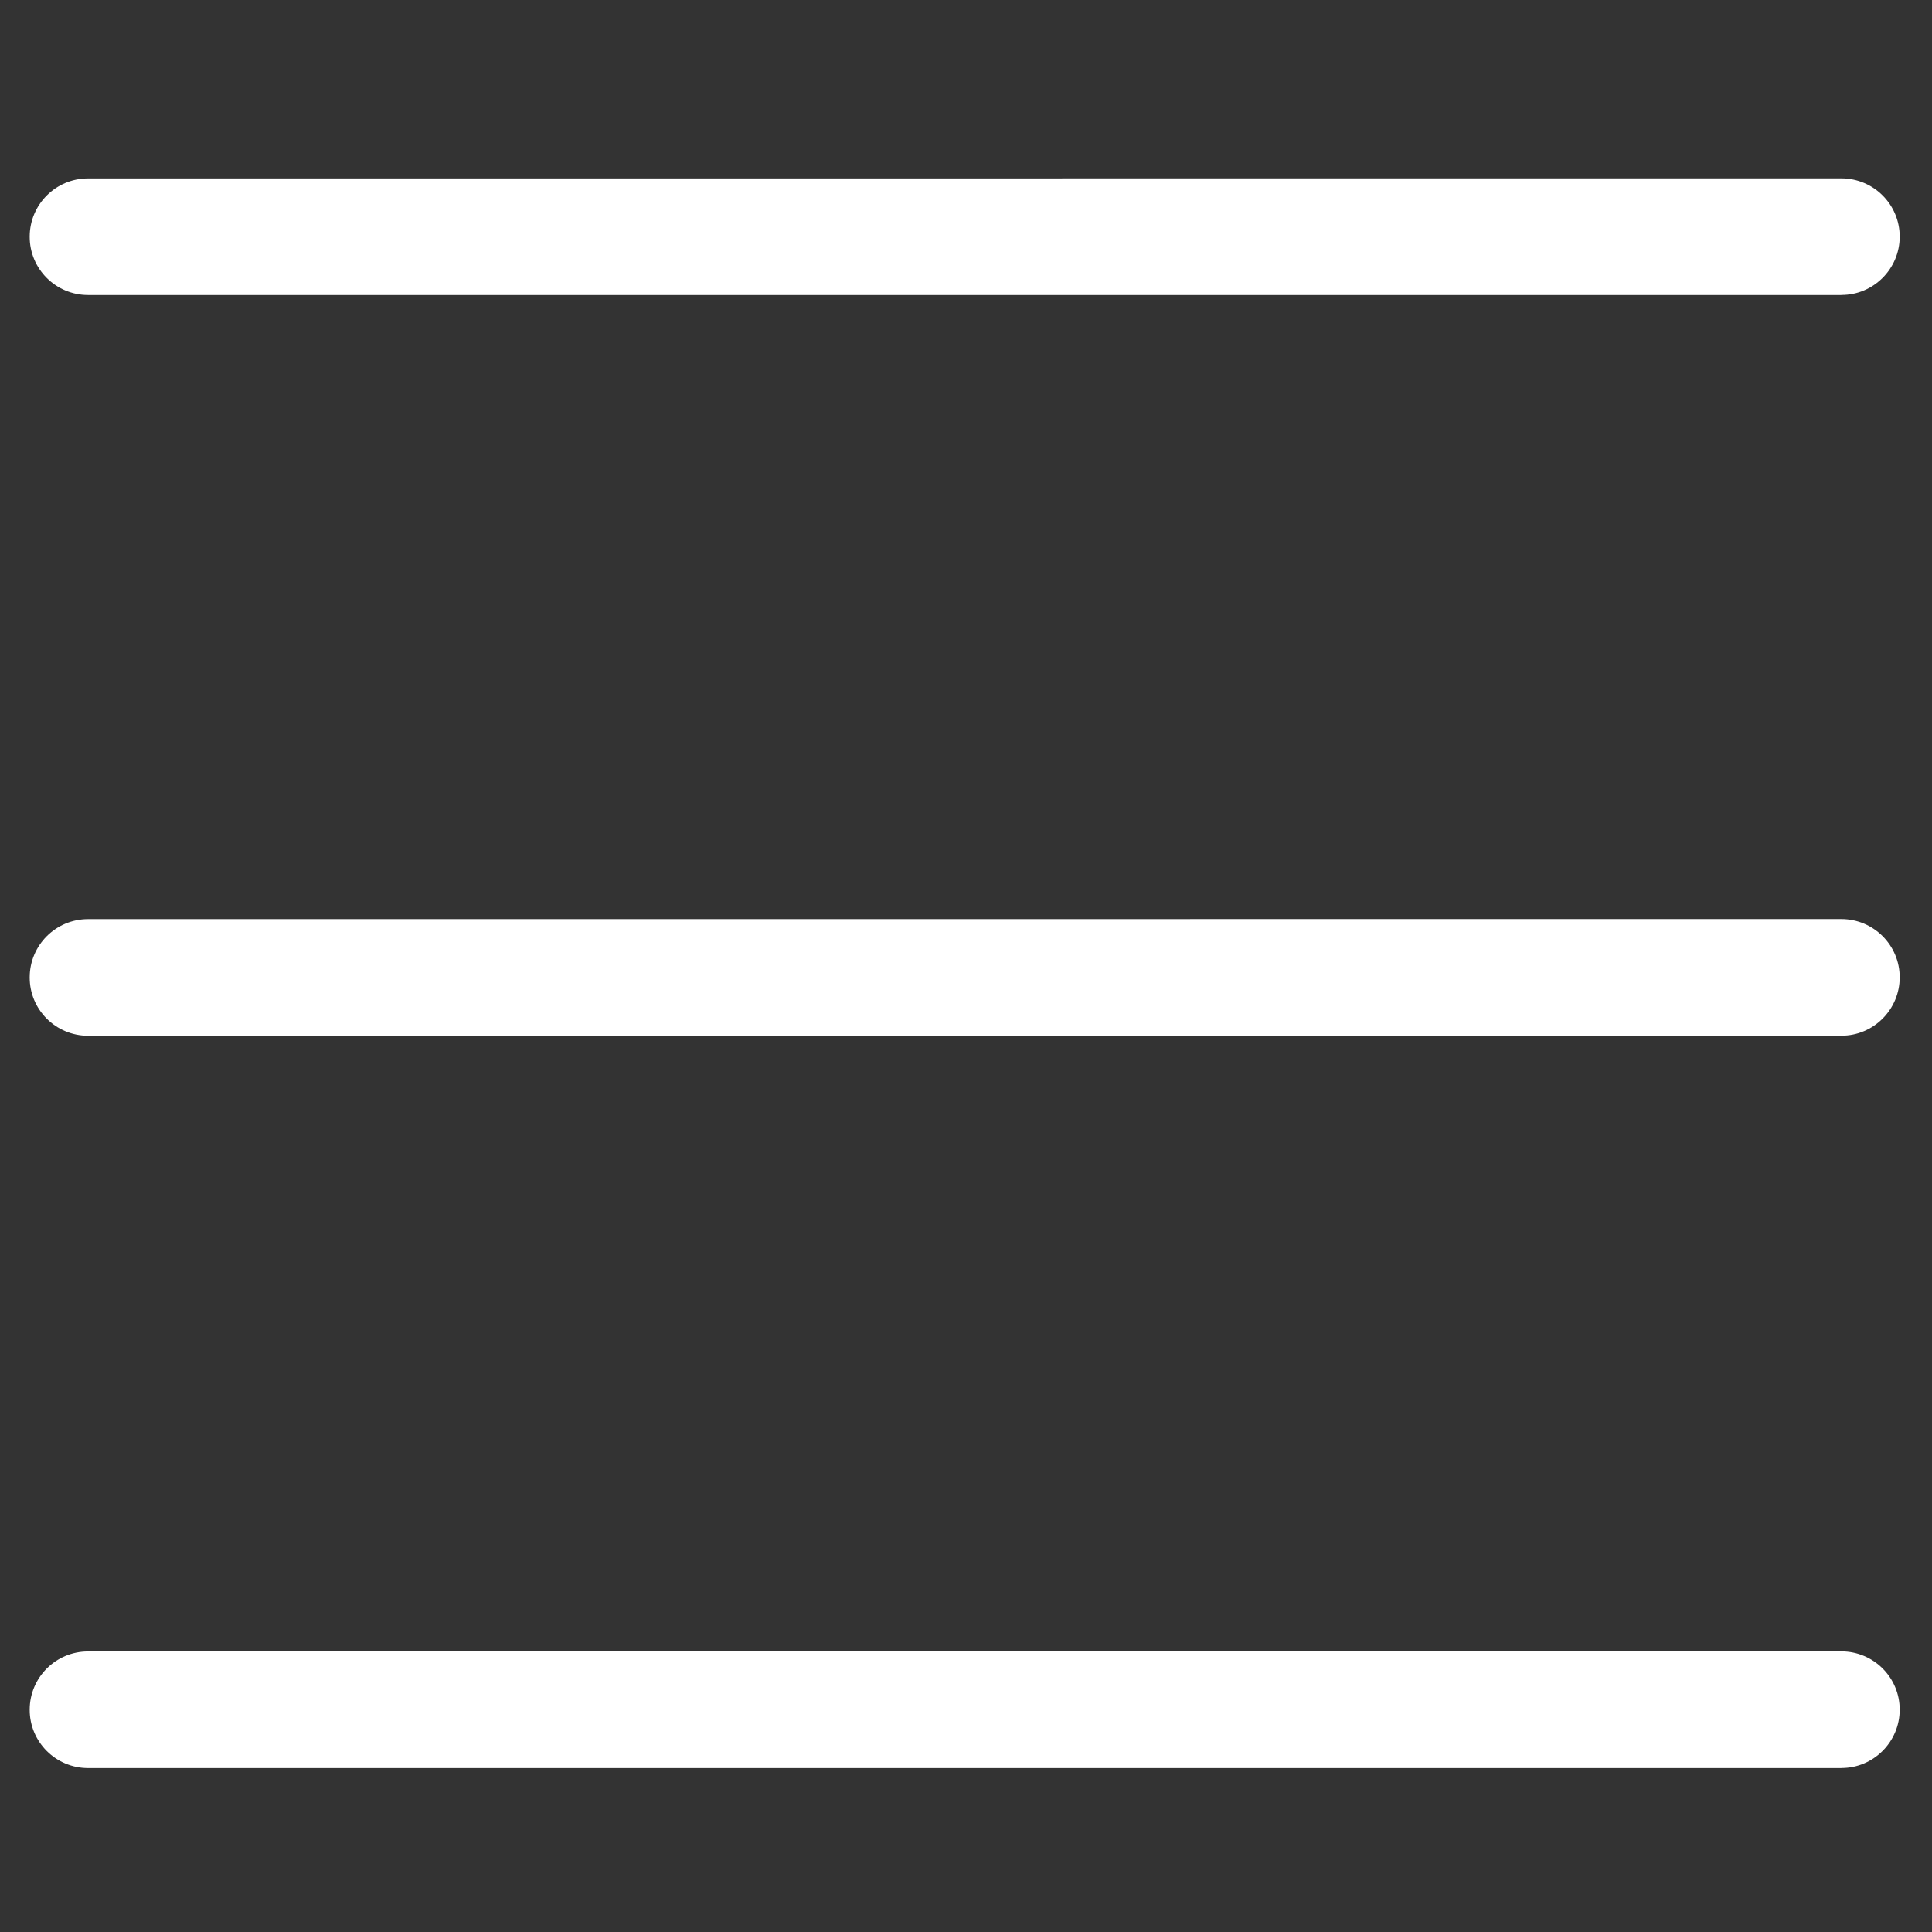
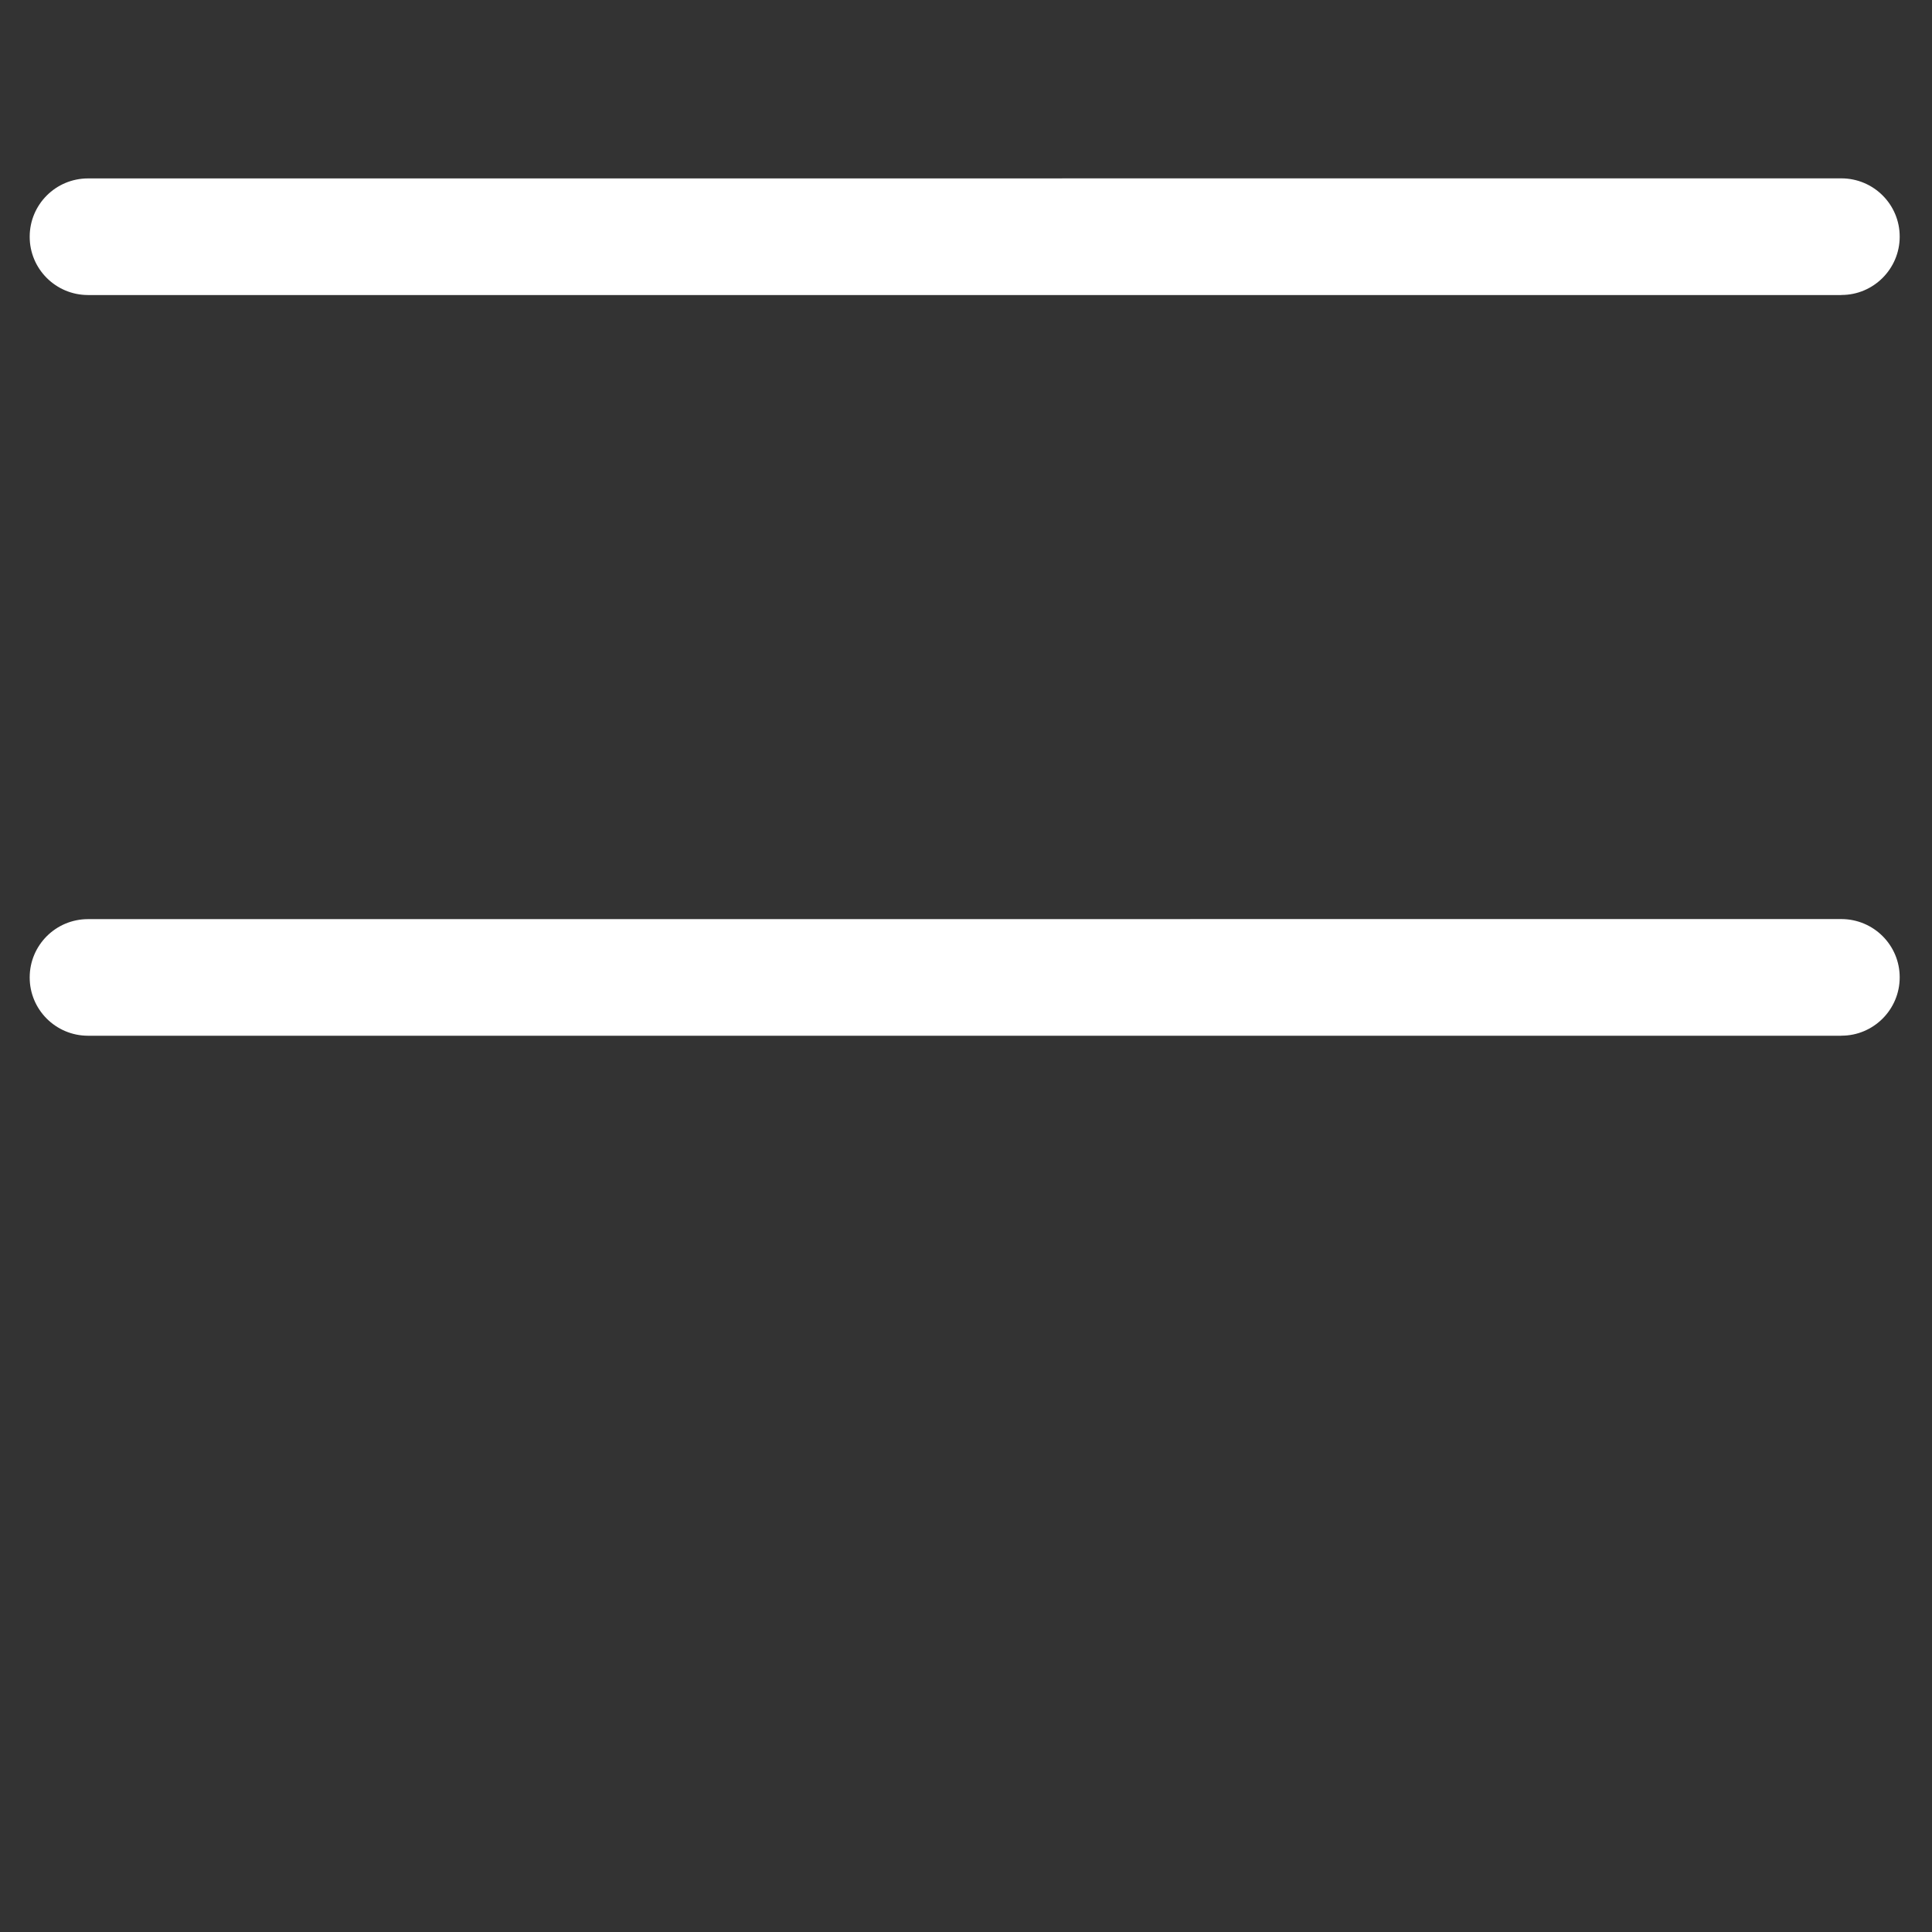
<svg xmlns="http://www.w3.org/2000/svg" xml:space="preserve" width="30px" height="30px" style="shape-rendering:geometricPrecision; text-rendering:geometricPrecision; image-rendering:optimizeQuality; fill-rule:evenodd; clip-rule:evenodd" viewBox="0 0 31.099 31.099">
  <rect x="0" y="0" width="31.099" height="31.099" fill="#333333" stroke="none" />
  <defs>
    <style type="text/css">
   
    .fil1 {fill:none}
    .fil0 {fill:#fff}
   
  </style>
  </defs>
  <g id="Layer_x0020_1">
    <path class="fil0" d="M29.64 4.748c0.259,0.001 0.494,-0.105 0.664,-0.275 0.17,-0.17 0.275,-0.405 0.275,-0.663 0.001,-0.518 -0.419,-0.938 -0.938,-0.939l-28.224 0.001c-0.519,0 -0.939,0.42 -0.939,0.938 -0.001,0.518 0.419,0.938 0.938,0.939l28.224 -0z" />
-     <path class="fil0" d="M29.64 28.459c0.259,0.001 0.494,-0.105 0.664,-0.275 0.17,-0.17 0.275,-0.405 0.275,-0.663 0.001,-0.518 -0.419,-0.938 -0.938,-0.939l-28.224 0.001c-0.519,0 -0.939,0.42 -0.939,0.938 -0.001,0.518 0.419,0.938 0.938,0.939l28.224 -0z" />
    <path class="fil0" d="M29.64 16.671c0.259,0.001 0.494,-0.105 0.664,-0.275 0.17,-0.17 0.275,-0.405 0.275,-0.663 0.001,-0.518 -0.419,-0.938 -0.938,-0.939l-28.224 0.001c-0.519,0 -0.939,0.42 -0.939,0.938 -0.001,0.518 0.419,0.938 0.938,0.939l28.224 -0z" />
    <rect class="fil1" x="-1.05964e-005" y="-1.07154e-005" width="31.099" height="31.099" />
  </g>
</svg>